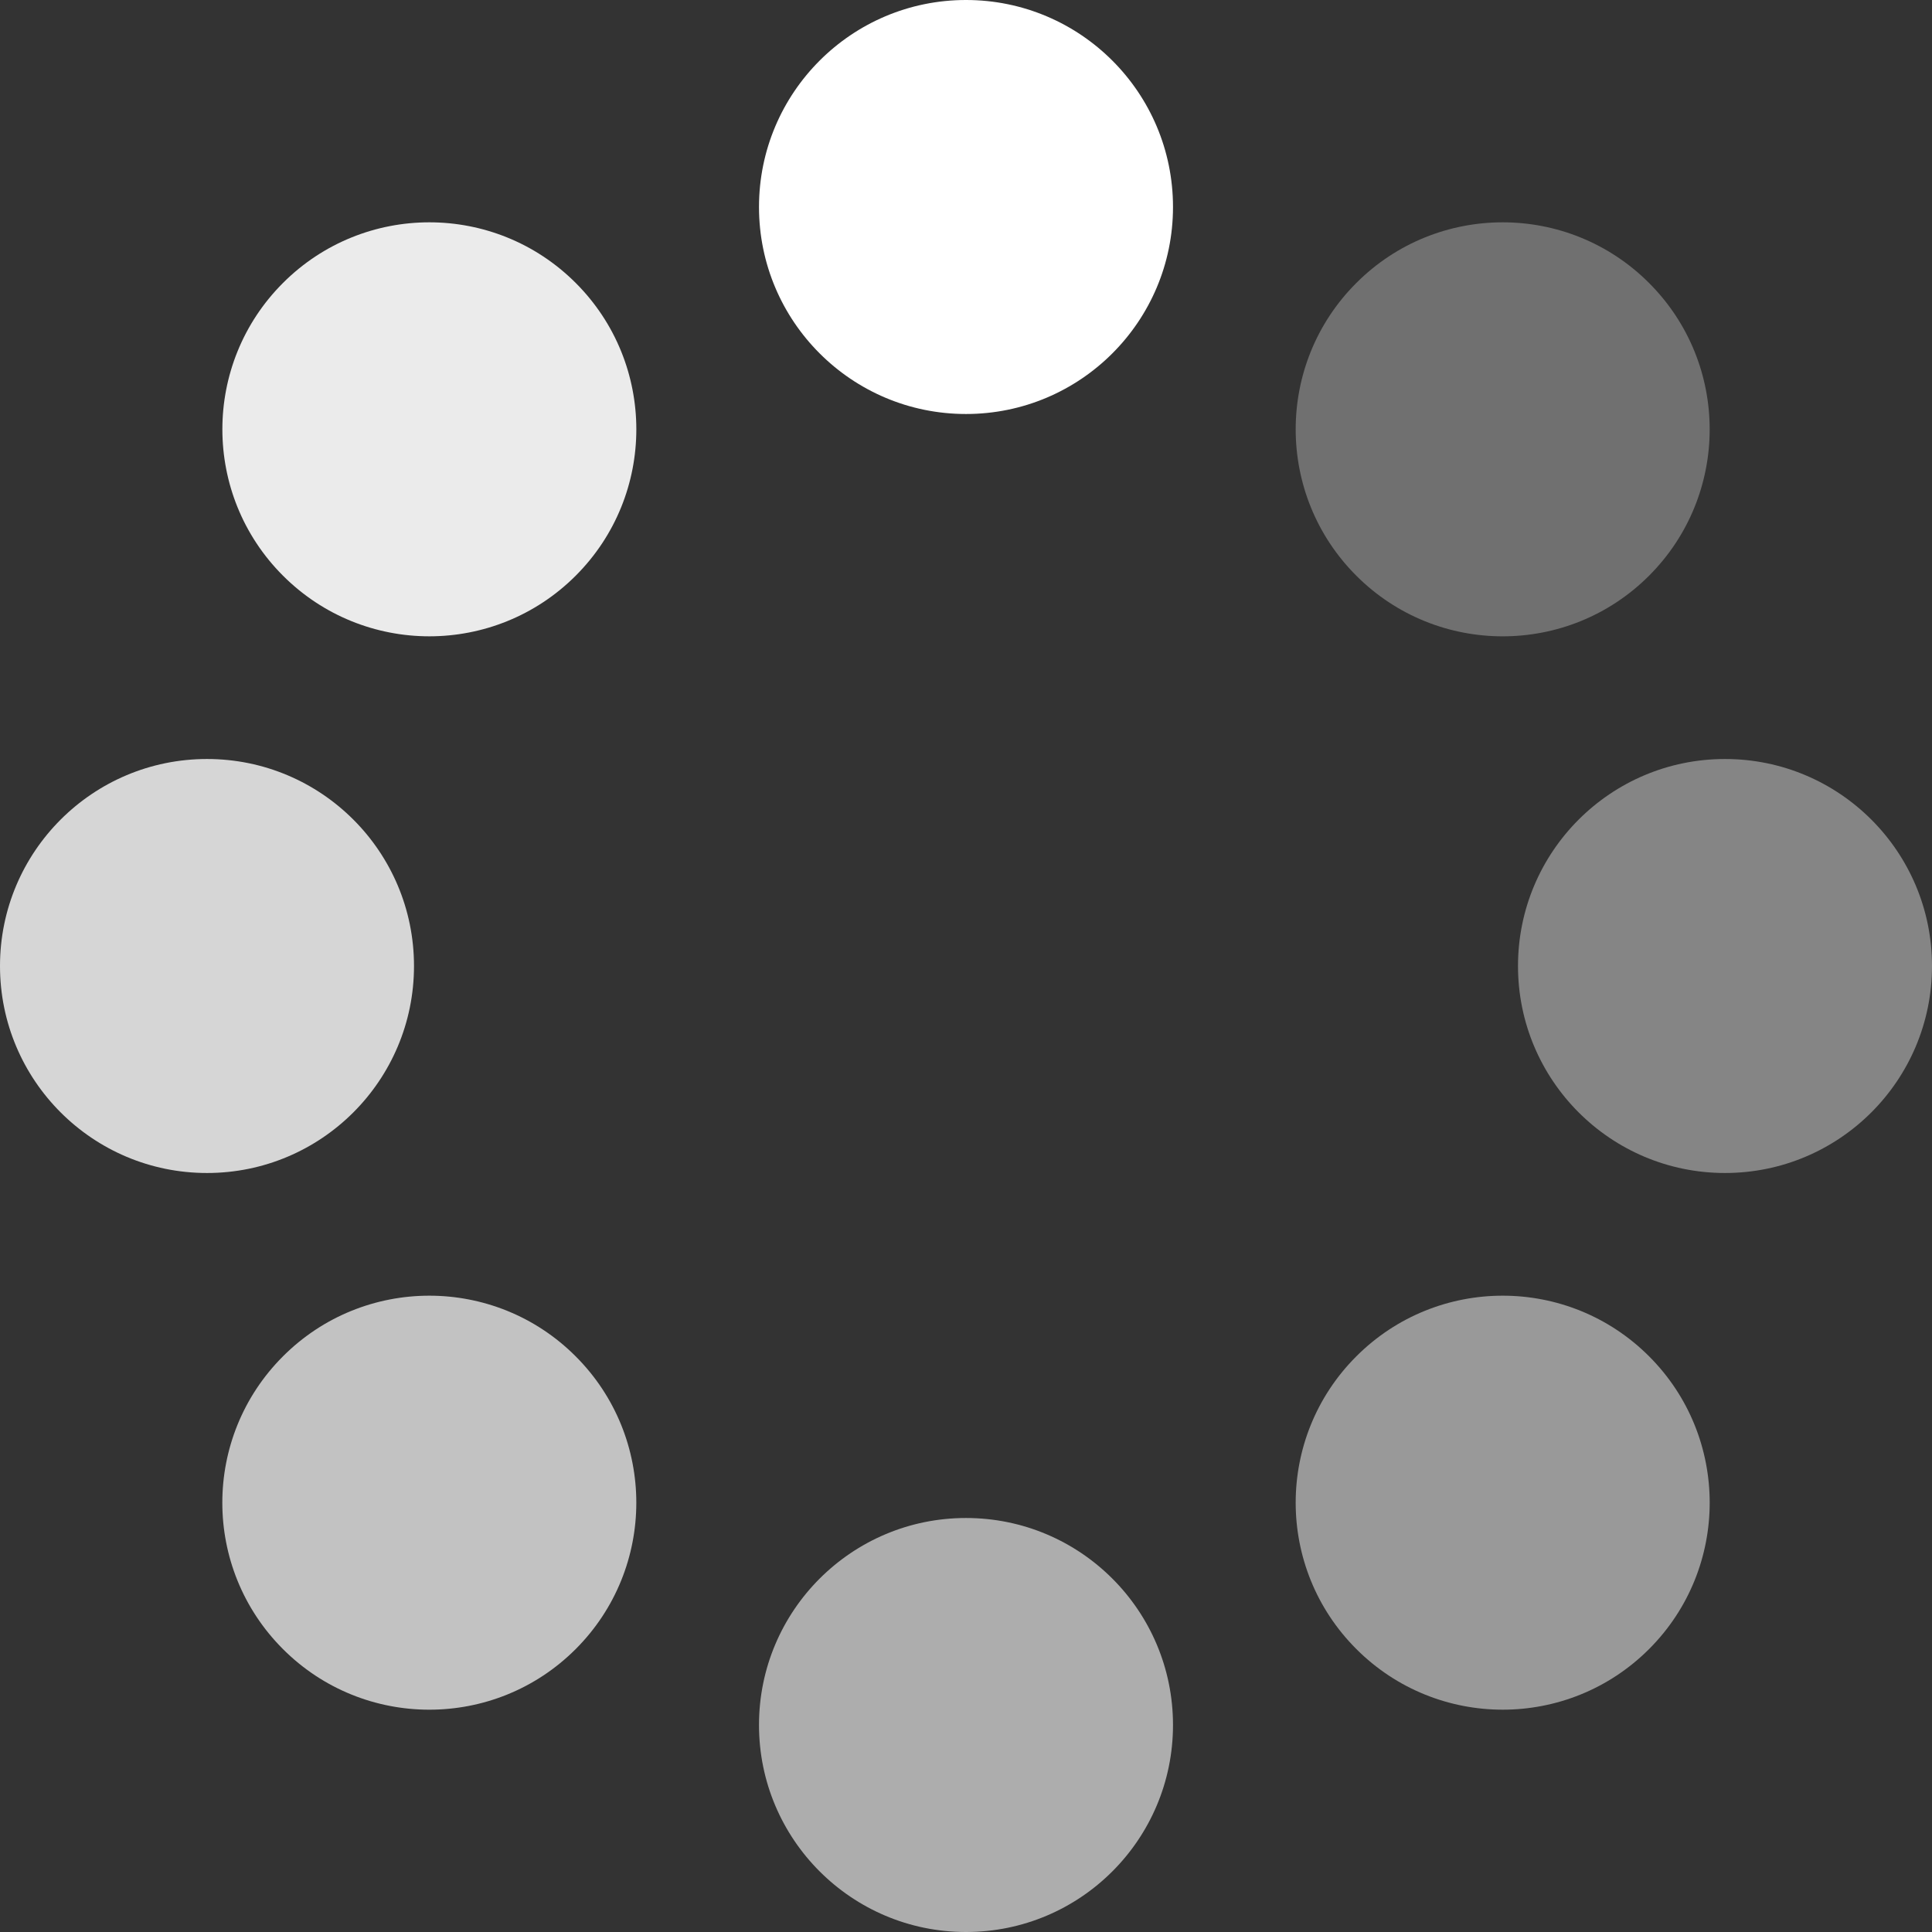
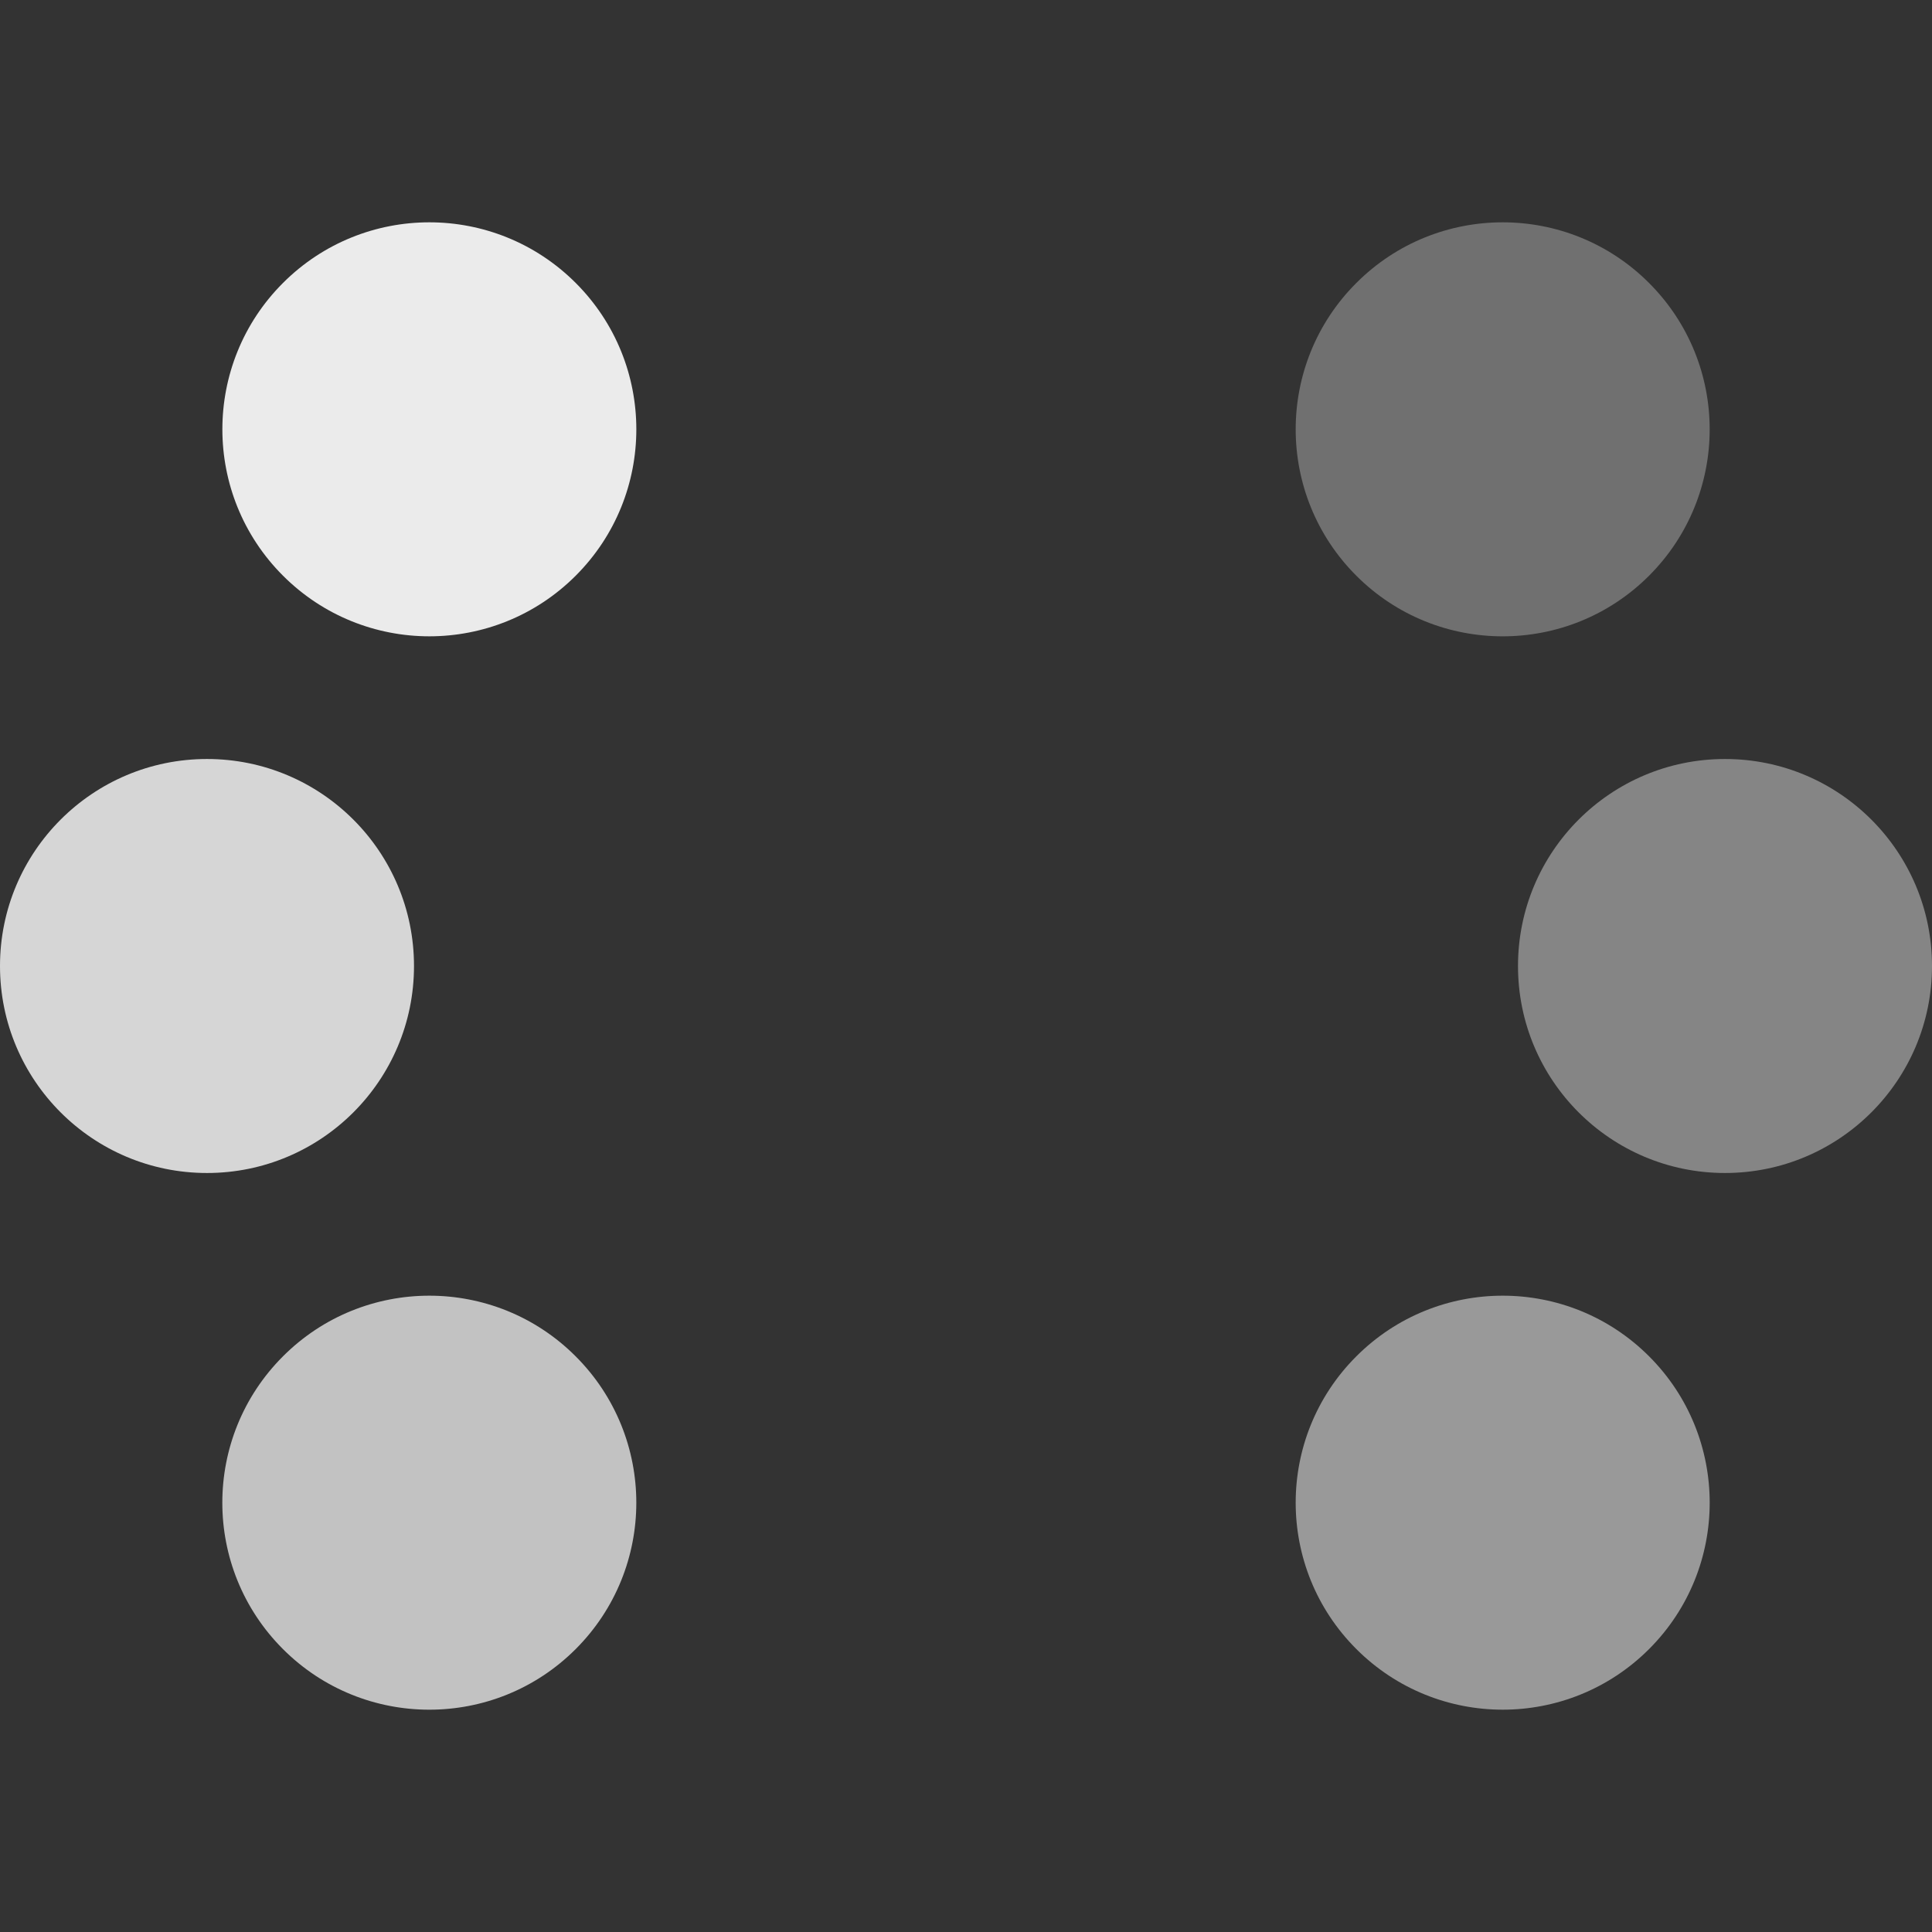
<svg xmlns="http://www.w3.org/2000/svg" width="28" height="28" viewBox="0 0 28 28" fill="none">
  <rect x="0" y="0" width="28" height="28" fill="#333333" stroke="none" />
-   <path d="M14 6C15.657 6 17 4.657 17 3C17 1.343 15.657 0 14 0C12.343 0 11 1.343 11 3C11 4.657 12.343 6 14 6Z" fill="white" />
-   <path opacity="0.6" d="M14 28C15.657 28 17 26.657 17 25C17 23.343 15.657 22 14 22C12.343 22 11 23.343 11 25C11 26.657 12.343 28 14 28Z" fill="white" />
  <path opacity="0.4" d="M22 14C22 15.657 23.343 17 25 17C26.657 17 28 15.657 28 14C28 12.343 26.657 11 25 11C23.343 11 22 12.343 22 14Z" fill="white" />
  <path opacity="0.8" d="M0 14C0 15.657 1.343 17 3 17C4.657 17 6 15.657 6 14C6 12.343 4.657 11 3 11C1.343 11 0 12.343 0 14Z" fill="white" />
  <path opacity="0.5" d="M19.657 19.657C18.485 20.828 18.485 22.728 19.657 23.899C20.829 25.071 22.728 25.071 23.9 23.899C25.071 22.728 25.071 20.828 23.9 19.657C22.728 18.485 20.829 18.485 19.657 19.657Z" fill="white" />
  <path opacity="0.9" d="M4.101 4.101C2.93 5.272 2.93 7.172 4.101 8.343C5.273 9.515 7.172 9.515 8.344 8.343C9.515 7.172 9.515 5.272 8.344 4.101C7.172 2.929 5.273 2.929 4.101 4.101Z" fill="white" />
  <path opacity="0.7" d="M8.343 19.657C7.172 18.485 5.272 18.485 4.101 19.657C2.929 20.829 2.929 22.728 4.101 23.9C5.272 25.071 7.172 25.071 8.343 23.9C9.515 22.728 9.515 20.829 8.343 19.657Z" fill="white" />
  <path opacity="0.3" d="M23.899 4.101C22.728 2.929 20.828 2.929 19.657 4.101C18.485 5.272 18.485 7.172 19.657 8.344C20.828 9.515 22.728 9.515 23.899 8.344C25.071 7.172 25.071 5.272 23.899 4.101Z" fill="white" />
</svg>